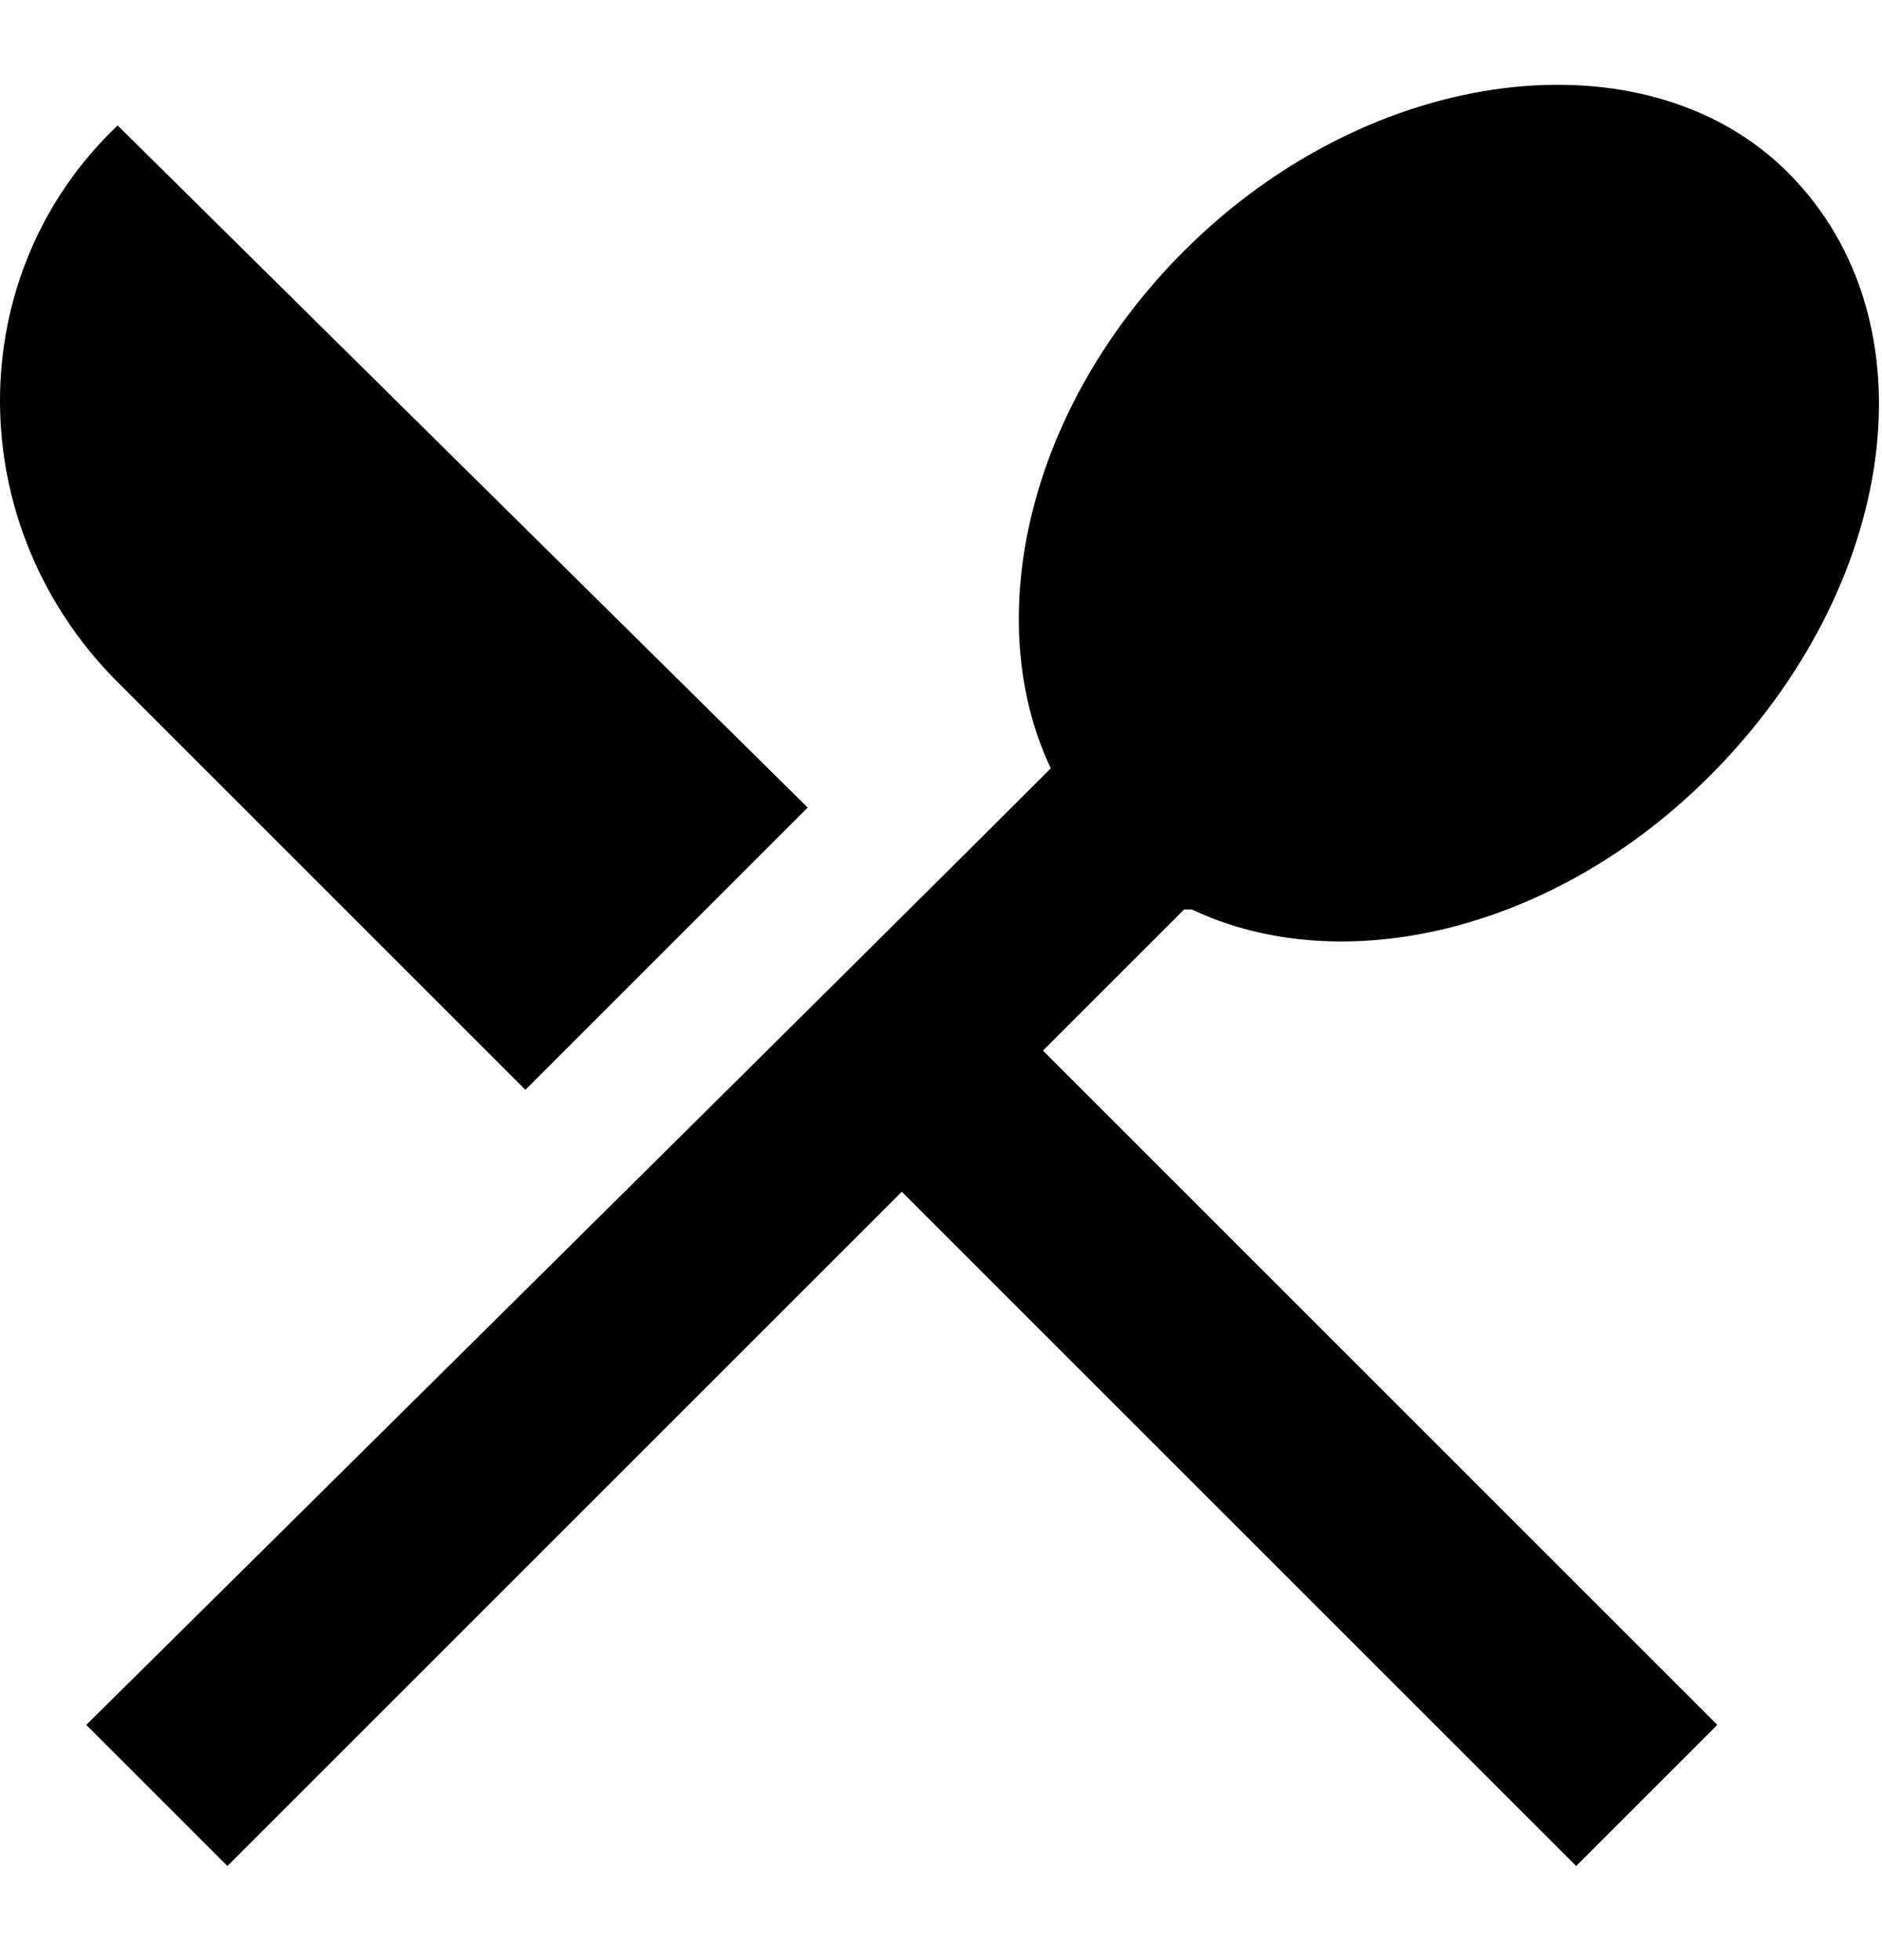
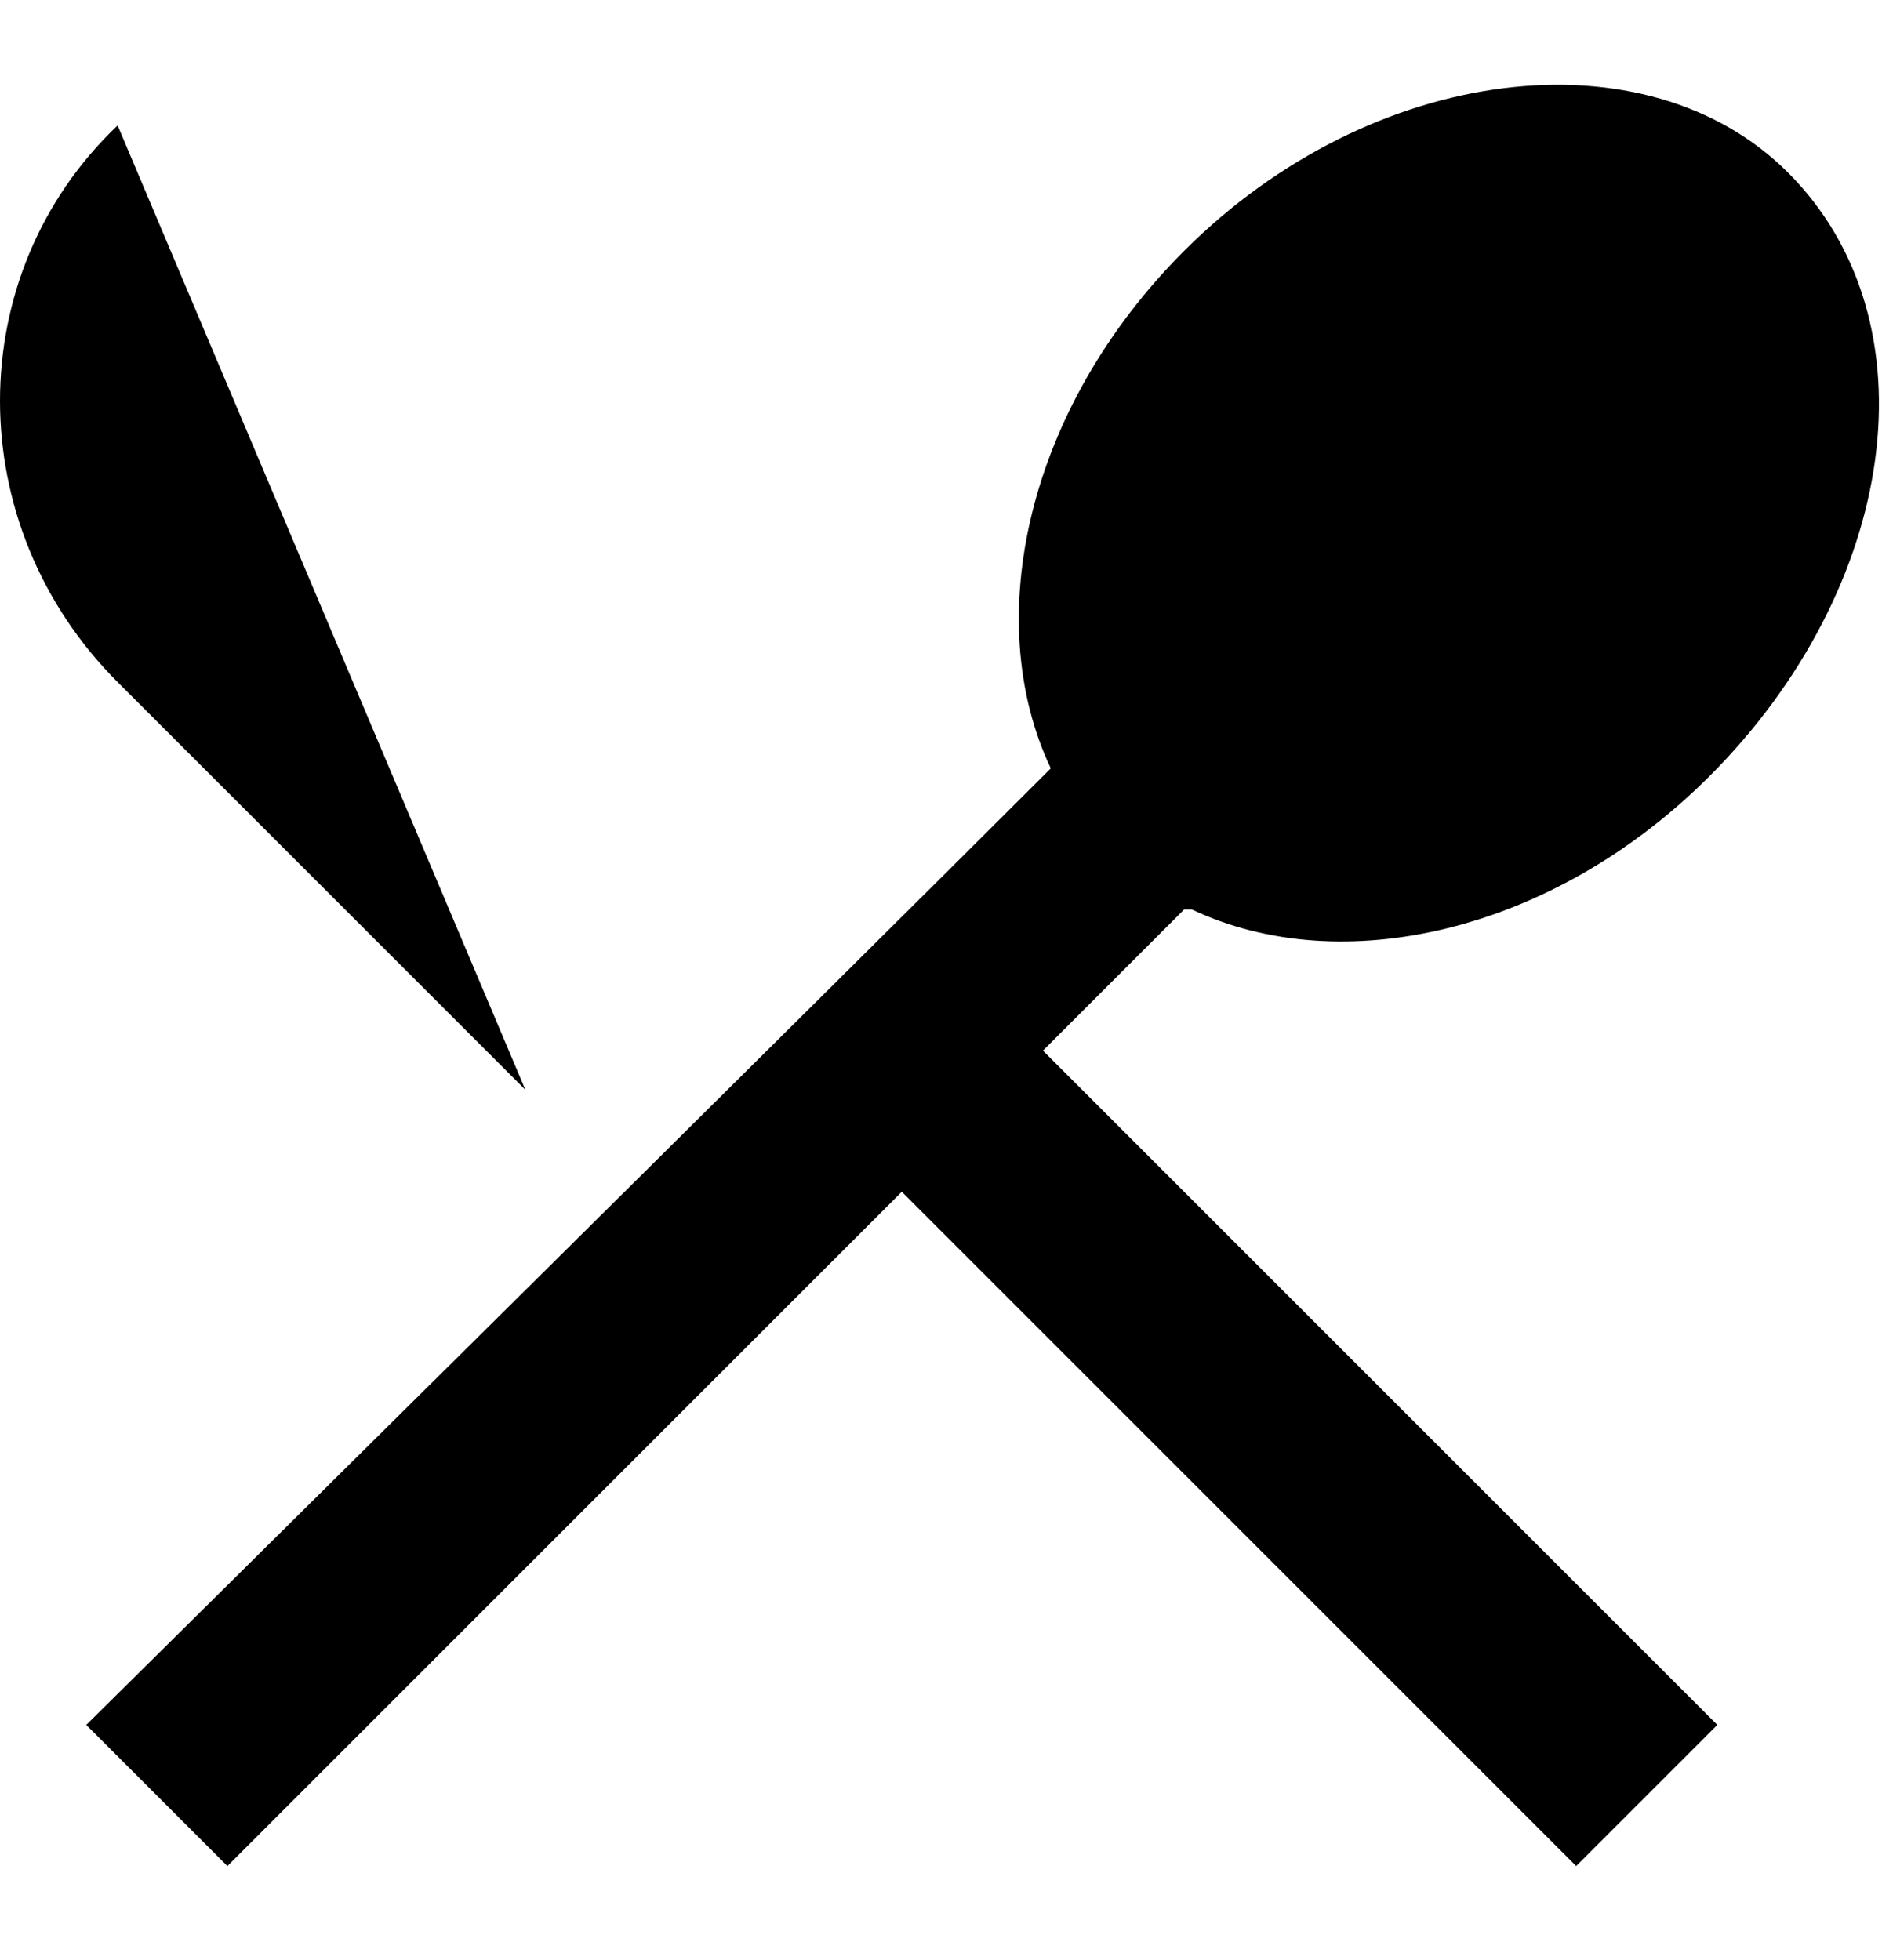
<svg xmlns="http://www.w3.org/2000/svg" id="Layer_1" data-name="Layer 1" width="24" height="25" version="1.1" viewBox="0 0 24 25">
  <defs>
    <style>
      .cls-1 {
        fill: #000;
        stroke-width: 0px;
      }
    </style>
  </defs>
-   <path class="cls-1" d="M6.7,13.9l3.6-3.6L1.5,1.6C-.5,3.5-.5,6.7,1.5,8.7c0,0,5.3,5.3,5.3,5.3ZM15.2,11.6c1.9.9,4.6.3,6.6-1.7,2.4-2.4,2.9-5.8,1-7.7-1.8-1.8-5.3-1.4-7.7,1-2,2-2.6,4.7-1.7,6.6-2.8,2.8-12.3,12.2-12.3,12.2l1.8,1.8,8.6-8.6,8.6,8.6,1.8-1.8-8.6-8.6s1.8-1.8,1.8-1.8Z" />
+   <path class="cls-1" d="M6.7,13.9L1.5,1.6C-.5,3.5-.5,6.7,1.5,8.7c0,0,5.3,5.3,5.3,5.3ZM15.2,11.6c1.9.9,4.6.3,6.6-1.7,2.4-2.4,2.9-5.8,1-7.7-1.8-1.8-5.3-1.4-7.7,1-2,2-2.6,4.7-1.7,6.6-2.8,2.8-12.3,12.2-12.3,12.2l1.8,1.8,8.6-8.6,8.6,8.6,1.8-1.8-8.6-8.6s1.8-1.8,1.8-1.8Z" />
</svg>